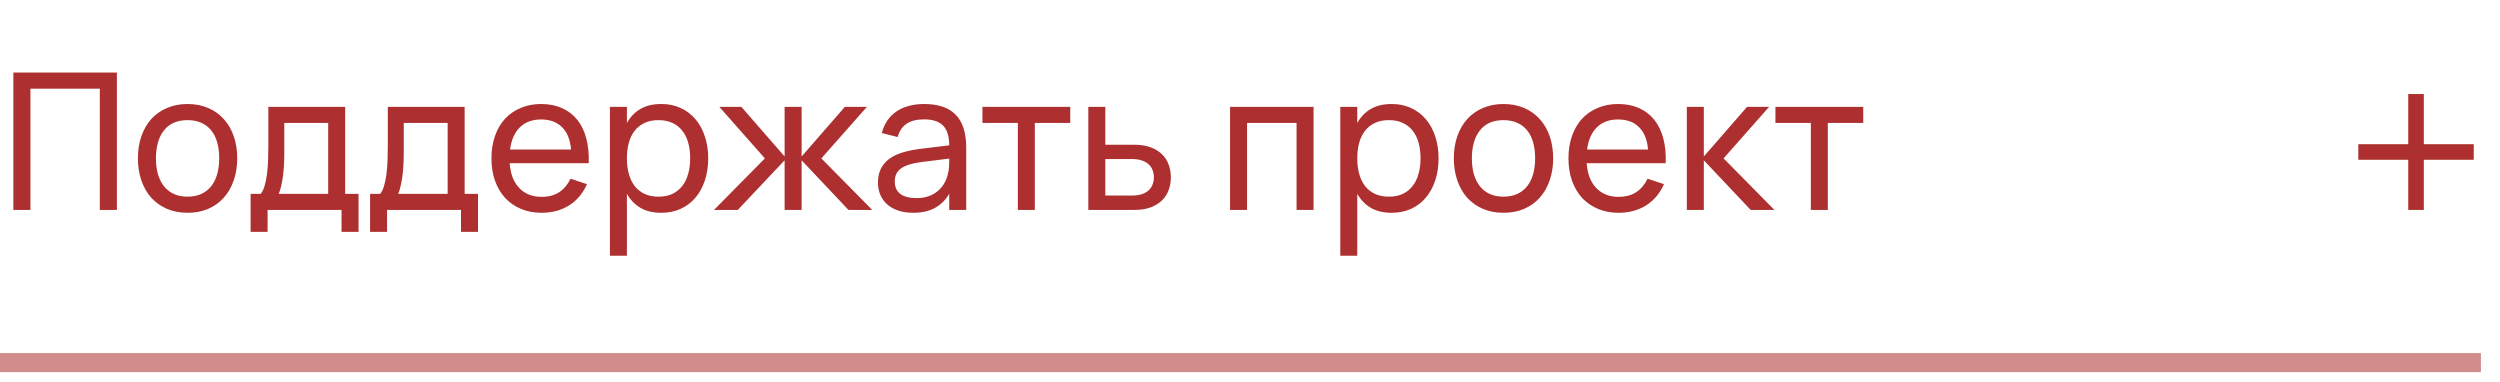
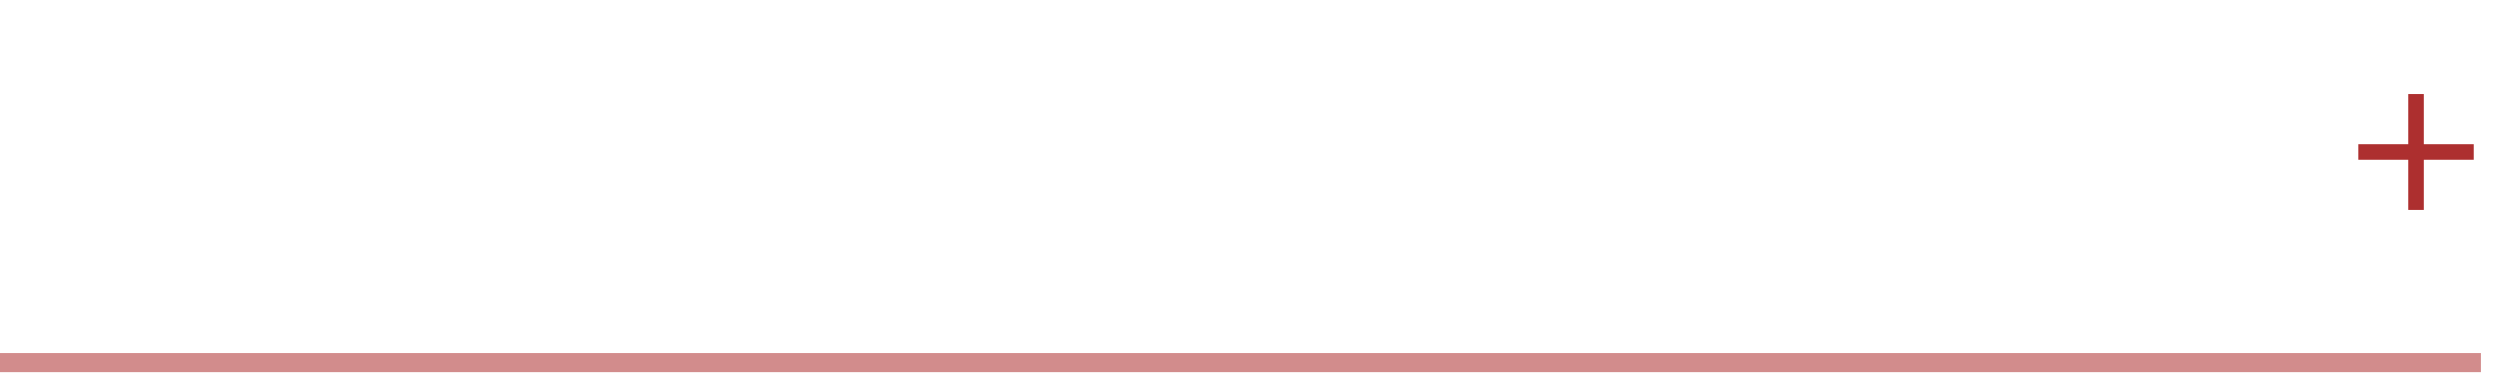
<svg xmlns="http://www.w3.org/2000/svg" width="131" height="20" viewBox="0 0 131 20" fill="none">
-   <path d="M0.7 11V3.8H6.125V11H5.23V4.645H1.595V11H0.7ZM9.826 11.15C9.426 11.15 9.065 11.08 8.741 10.94C8.421 10.8 8.148 10.605 7.921 10.355C7.698 10.102 7.526 9.8 7.406 9.45C7.286 9.1 7.226 8.715 7.226 8.295C7.226 7.872 7.286 7.487 7.406 7.14C7.53 6.79 7.703 6.49 7.926 6.24C8.153 5.99 8.426 5.797 8.746 5.66C9.07 5.52 9.43 5.45 9.826 5.45C10.229 5.45 10.591 5.52 10.911 5.66C11.235 5.797 11.508 5.992 11.731 6.245C11.958 6.495 12.131 6.795 12.251 7.145C12.371 7.492 12.431 7.875 12.431 8.295C12.431 8.718 12.37 9.105 12.246 9.455C12.126 9.805 11.953 10.107 11.726 10.36C11.503 10.61 11.229 10.805 10.906 10.945C10.586 11.082 10.226 11.15 9.826 11.15ZM9.826 10.305C10.1 10.305 10.339 10.258 10.546 10.165C10.753 10.068 10.926 9.933 11.066 9.76C11.206 9.583 11.311 9.372 11.381 9.125C11.451 8.875 11.486 8.598 11.486 8.295C11.486 7.985 11.451 7.707 11.381 7.46C11.311 7.213 11.206 7.003 11.066 6.83C10.926 6.657 10.753 6.525 10.546 6.435C10.339 6.342 10.1 6.295 9.826 6.295C9.553 6.295 9.311 6.342 9.101 6.435C8.895 6.528 8.723 6.663 8.586 6.84C8.45 7.013 8.346 7.223 8.276 7.47C8.206 7.713 8.171 7.988 8.171 8.295C8.171 8.605 8.206 8.883 8.276 9.13C8.35 9.377 8.456 9.588 8.596 9.765C8.736 9.938 8.908 10.072 9.111 10.165C9.318 10.258 9.556 10.305 9.826 10.305ZM13.132 10.16H13.657C13.744 10.06 13.812 9.923 13.862 9.75C13.915 9.573 13.957 9.372 13.987 9.145C14.017 8.918 14.037 8.673 14.047 8.41C14.057 8.143 14.062 7.87 14.062 7.59V5.6H18.087V10.16H18.787V12.15H17.897V11H14.022V12.15H13.132V10.16ZM17.197 10.16V6.44H14.897V8.06C14.897 8.287 14.89 8.505 14.877 8.715C14.864 8.922 14.844 9.117 14.817 9.3C14.79 9.48 14.759 9.643 14.722 9.79C14.689 9.937 14.649 10.06 14.602 10.16H17.197ZM19.392 10.16H19.917C20.003 10.06 20.072 9.923 20.122 9.75C20.175 9.573 20.217 9.372 20.247 9.145C20.277 8.918 20.297 8.673 20.307 8.41C20.317 8.143 20.322 7.87 20.322 7.59V5.6H24.347V10.16H25.047V12.15H24.157V11H20.282V12.15H19.392V10.16ZM23.457 10.16V6.44H21.157V8.06C21.157 8.287 21.15 8.505 21.137 8.715C21.123 8.922 21.104 9.117 21.077 9.3C21.05 9.48 21.018 9.643 20.982 9.79C20.948 9.937 20.909 10.06 20.862 10.16H23.457ZM28.372 10.315C28.745 10.315 29.055 10.233 29.302 10.07C29.548 9.907 29.747 9.672 29.897 9.365L30.757 9.65C30.543 10.133 30.23 10.505 29.817 10.765C29.407 11.022 28.925 11.15 28.372 11.15C27.978 11.15 27.62 11.082 27.297 10.945C26.973 10.808 26.697 10.617 26.467 10.37C26.24 10.12 26.063 9.82 25.937 9.47C25.813 9.12 25.752 8.73 25.752 8.3C25.752 7.867 25.813 7.475 25.937 7.125C26.06 6.772 26.235 6.472 26.462 6.225C26.692 5.978 26.967 5.788 27.287 5.655C27.607 5.518 27.962 5.45 28.352 5.45C28.765 5.45 29.132 5.522 29.452 5.665C29.772 5.808 30.038 6.013 30.252 6.28C30.465 6.547 30.622 6.872 30.722 7.255C30.825 7.638 30.867 8.07 30.847 8.55H26.707C26.727 8.83 26.778 9.08 26.862 9.3C26.948 9.517 27.063 9.7 27.207 9.85C27.35 10 27.518 10.115 27.712 10.195C27.908 10.275 28.128 10.315 28.372 10.315ZM29.922 7.835C29.882 7.328 29.727 6.94 29.457 6.67C29.187 6.397 28.818 6.26 28.352 6.26C27.892 6.26 27.522 6.397 27.242 6.67C26.965 6.943 26.793 7.332 26.727 7.835H29.922ZM31.96 13.4V5.6H32.85V6.445C33.023 6.132 33.256 5.888 33.55 5.715C33.846 5.538 34.215 5.45 34.655 5.45C35.028 5.45 35.366 5.52 35.67 5.66C35.973 5.8 36.231 5.997 36.445 6.25C36.658 6.5 36.821 6.8 36.935 7.15C37.051 7.497 37.11 7.878 37.11 8.295C37.11 8.718 37.051 9.105 36.935 9.455C36.818 9.805 36.653 10.107 36.44 10.36C36.226 10.61 35.968 10.805 35.665 10.945C35.361 11.082 35.025 11.15 34.655 11.15C34.215 11.15 33.846 11.062 33.55 10.885C33.256 10.708 33.023 10.465 32.85 10.155V13.4H31.96ZM34.505 10.305C34.785 10.305 35.028 10.257 35.235 10.16C35.441 10.06 35.613 9.922 35.75 9.745C35.89 9.568 35.993 9.357 36.06 9.11C36.13 8.863 36.165 8.592 36.165 8.295C36.165 7.992 36.13 7.717 36.06 7.47C35.99 7.223 35.885 7.013 35.745 6.84C35.608 6.667 35.436 6.533 35.23 6.44C35.023 6.343 34.781 6.295 34.505 6.295C34.221 6.295 33.976 6.345 33.77 6.445C33.563 6.542 33.391 6.678 33.255 6.855C33.118 7.028 33.016 7.238 32.95 7.485C32.883 7.728 32.85 7.998 32.85 8.295C32.85 8.598 32.885 8.875 32.955 9.125C33.025 9.372 33.128 9.583 33.265 9.76C33.405 9.933 33.578 10.068 33.785 10.165C33.991 10.258 34.231 10.305 34.505 10.305ZM41.114 8.4L38.66 11H37.414L40.08 8.3L37.694 5.6H38.849L41.114 8.2V5.6H42.005V8.2L44.27 5.6H45.425L43.039 8.3L45.705 11H44.459L42.005 8.4V11H41.114V8.4ZM48.435 5.45C49.172 5.45 49.722 5.64 50.086 6.02C50.449 6.397 50.63 6.968 50.63 7.735V11H49.74V10.15C49.55 10.48 49.297 10.73 48.98 10.9C48.667 11.067 48.292 11.15 47.855 11.15C47.572 11.15 47.316 11.113 47.086 11.04C46.859 10.967 46.666 10.862 46.505 10.725C46.346 10.585 46.222 10.418 46.136 10.225C46.049 10.028 46.005 9.808 46.005 9.565C46.005 9.288 46.056 9.048 46.156 8.845C46.259 8.642 46.404 8.47 46.59 8.33C46.781 8.19 47.009 8.078 47.276 7.995C47.545 7.912 47.849 7.848 48.185 7.805L49.74 7.615C49.737 7.142 49.629 6.797 49.416 6.58C49.202 6.363 48.872 6.255 48.425 6.255C48.042 6.255 47.737 6.33 47.511 6.48C47.284 6.63 47.126 6.863 47.035 7.18L46.206 6.97C46.339 6.473 46.596 6.097 46.975 5.84C47.359 5.58 47.846 5.45 48.435 5.45ZM48.285 8.49C47.792 8.553 47.435 8.665 47.215 8.825C46.995 8.982 46.886 9.208 46.886 9.505C46.886 9.795 46.982 10.013 47.175 10.16C47.369 10.307 47.657 10.38 48.041 10.38C48.251 10.38 48.444 10.352 48.62 10.295C48.8 10.235 48.959 10.152 49.096 10.045C49.236 9.938 49.352 9.81 49.446 9.66C49.542 9.51 49.612 9.343 49.656 9.16C49.699 9.023 49.724 8.88 49.73 8.73C49.737 8.58 49.74 8.445 49.74 8.325V8.31L48.285 8.49ZM53.336 11V6.44H51.48V5.6H56.081V6.44H54.225V11H53.336ZM59.448 11H57.028V5.6H57.918V7.585H59.448C59.768 7.585 60.047 7.628 60.283 7.715C60.523 7.802 60.721 7.922 60.878 8.075C61.038 8.225 61.157 8.405 61.233 8.615C61.313 8.822 61.353 9.047 61.353 9.29C61.353 9.533 61.313 9.76 61.233 9.97C61.157 10.177 61.038 10.357 60.878 10.51C60.721 10.663 60.523 10.783 60.283 10.87C60.047 10.957 59.768 11 59.448 11ZM59.333 10.245C59.526 10.245 59.693 10.222 59.833 10.175C59.977 10.125 60.095 10.058 60.188 9.975C60.282 9.888 60.35 9.787 60.393 9.67C60.44 9.553 60.463 9.427 60.463 9.29C60.463 9.153 60.44 9.027 60.393 8.91C60.35 8.793 60.282 8.693 60.188 8.61C60.095 8.523 59.977 8.457 59.833 8.41C59.693 8.36 59.526 8.335 59.333 8.335H57.918V10.245H59.333ZM64.455 11V5.6H68.83V11H67.94V6.44H65.345V11H64.455ZM70.231 13.4V5.6H71.121V6.445C71.295 6.132 71.528 5.888 71.821 5.715C72.118 5.538 72.486 5.45 72.926 5.45C73.3 5.45 73.638 5.52 73.941 5.66C74.245 5.8 74.503 5.997 74.716 6.25C74.93 6.5 75.093 6.8 75.206 7.15C75.323 7.497 75.381 7.878 75.381 8.295C75.381 8.718 75.323 9.105 75.206 9.455C75.09 9.805 74.925 10.107 74.711 10.36C74.498 10.61 74.24 10.805 73.936 10.945C73.633 11.082 73.296 11.15 72.926 11.15C72.486 11.15 72.118 11.062 71.821 10.885C71.528 10.708 71.295 10.465 71.121 10.155V13.4H70.231ZM72.776 10.305C73.056 10.305 73.3 10.257 73.506 10.16C73.713 10.06 73.885 9.922 74.021 9.745C74.161 9.568 74.265 9.357 74.331 9.11C74.401 8.863 74.436 8.592 74.436 8.295C74.436 7.992 74.401 7.717 74.331 7.47C74.261 7.223 74.156 7.013 74.016 6.84C73.88 6.667 73.708 6.533 73.501 6.44C73.295 6.343 73.053 6.295 72.776 6.295C72.493 6.295 72.248 6.345 72.041 6.445C71.835 6.542 71.663 6.678 71.526 6.855C71.39 7.028 71.288 7.238 71.221 7.485C71.155 7.728 71.121 7.998 71.121 8.295C71.121 8.598 71.156 8.875 71.226 9.125C71.296 9.372 71.4 9.583 71.536 9.76C71.676 9.933 71.85 10.068 72.056 10.165C72.263 10.258 72.503 10.305 72.776 10.305ZM78.781 11.15C78.381 11.15 78.02 11.08 77.696 10.94C77.376 10.8 77.103 10.605 76.876 10.355C76.653 10.102 76.481 9.8 76.361 9.45C76.241 9.1 76.181 8.715 76.181 8.295C76.181 7.872 76.241 7.487 76.361 7.14C76.485 6.79 76.658 6.49 76.881 6.24C77.108 5.99 77.381 5.797 77.701 5.66C78.025 5.52 78.385 5.45 78.781 5.45C79.185 5.45 79.546 5.52 79.866 5.66C80.19 5.797 80.463 5.992 80.686 6.245C80.913 6.495 81.086 6.795 81.206 7.145C81.326 7.492 81.386 7.875 81.386 8.295C81.386 8.718 81.325 9.105 81.201 9.455C81.081 9.805 80.908 10.107 80.681 10.36C80.458 10.61 80.185 10.805 79.861 10.945C79.541 11.082 79.181 11.15 78.781 11.15ZM78.781 10.305C79.055 10.305 79.295 10.258 79.501 10.165C79.708 10.068 79.881 9.933 80.021 9.76C80.161 9.583 80.266 9.372 80.336 9.125C80.406 8.875 80.441 8.598 80.441 8.295C80.441 7.985 80.406 7.707 80.336 7.46C80.266 7.213 80.161 7.003 80.021 6.83C79.881 6.657 79.708 6.525 79.501 6.435C79.295 6.342 79.055 6.295 78.781 6.295C78.508 6.295 78.266 6.342 78.056 6.435C77.85 6.528 77.678 6.663 77.541 6.84C77.405 7.013 77.301 7.223 77.231 7.47C77.161 7.713 77.126 7.988 77.126 8.295C77.126 8.605 77.161 8.883 77.231 9.13C77.305 9.377 77.411 9.588 77.551 9.765C77.691 9.938 77.863 10.072 78.066 10.165C78.273 10.258 78.511 10.305 78.781 10.305ZM84.807 10.315C85.18 10.315 85.49 10.233 85.737 10.07C85.984 9.907 86.182 9.672 86.332 9.365L87.192 9.65C86.979 10.133 86.665 10.505 86.252 10.765C85.842 11.022 85.36 11.15 84.807 11.15C84.414 11.15 84.055 11.082 83.732 10.945C83.409 10.808 83.132 10.617 82.902 10.37C82.675 10.12 82.499 9.82 82.372 9.47C82.249 9.12 82.187 8.73 82.187 8.3C82.187 7.867 82.249 7.475 82.372 7.125C82.495 6.772 82.67 6.472 82.897 6.225C83.127 5.978 83.402 5.788 83.722 5.655C84.042 5.518 84.397 5.45 84.787 5.45C85.2 5.45 85.567 5.522 85.887 5.665C86.207 5.808 86.474 6.013 86.687 6.28C86.9 6.547 87.057 6.872 87.157 7.255C87.26 7.638 87.302 8.07 87.282 8.55H83.142C83.162 8.83 83.214 9.08 83.297 9.3C83.384 9.517 83.499 9.7 83.642 9.85C83.785 10 83.954 10.115 84.147 10.195C84.344 10.275 84.564 10.315 84.807 10.315ZM86.357 7.835C86.317 7.328 86.162 6.94 85.892 6.67C85.622 6.397 85.254 6.26 84.787 6.26C84.327 6.26 83.957 6.397 83.677 6.67C83.4 6.943 83.229 7.332 83.162 7.835H86.357ZM88.39 5.6H89.28V8.2L91.545 5.6H92.7L90.315 8.3L92.98 11H91.735L89.28 8.4V11H88.39V5.6ZM94.888 11V6.44H93.033V5.6H97.633V6.44H95.778V11H94.888Z" fill="#AD2F2F" />
  <path opacity="0.55" d="M0 19H130" stroke="#AD2F2F" />
  <path d="M127.008 7.556H129.624V8.372H127.008V11H126.192V8.372H123.576V7.556H126.192V4.928H127.008V7.556Z" fill="#AD2F2F" />
</svg>